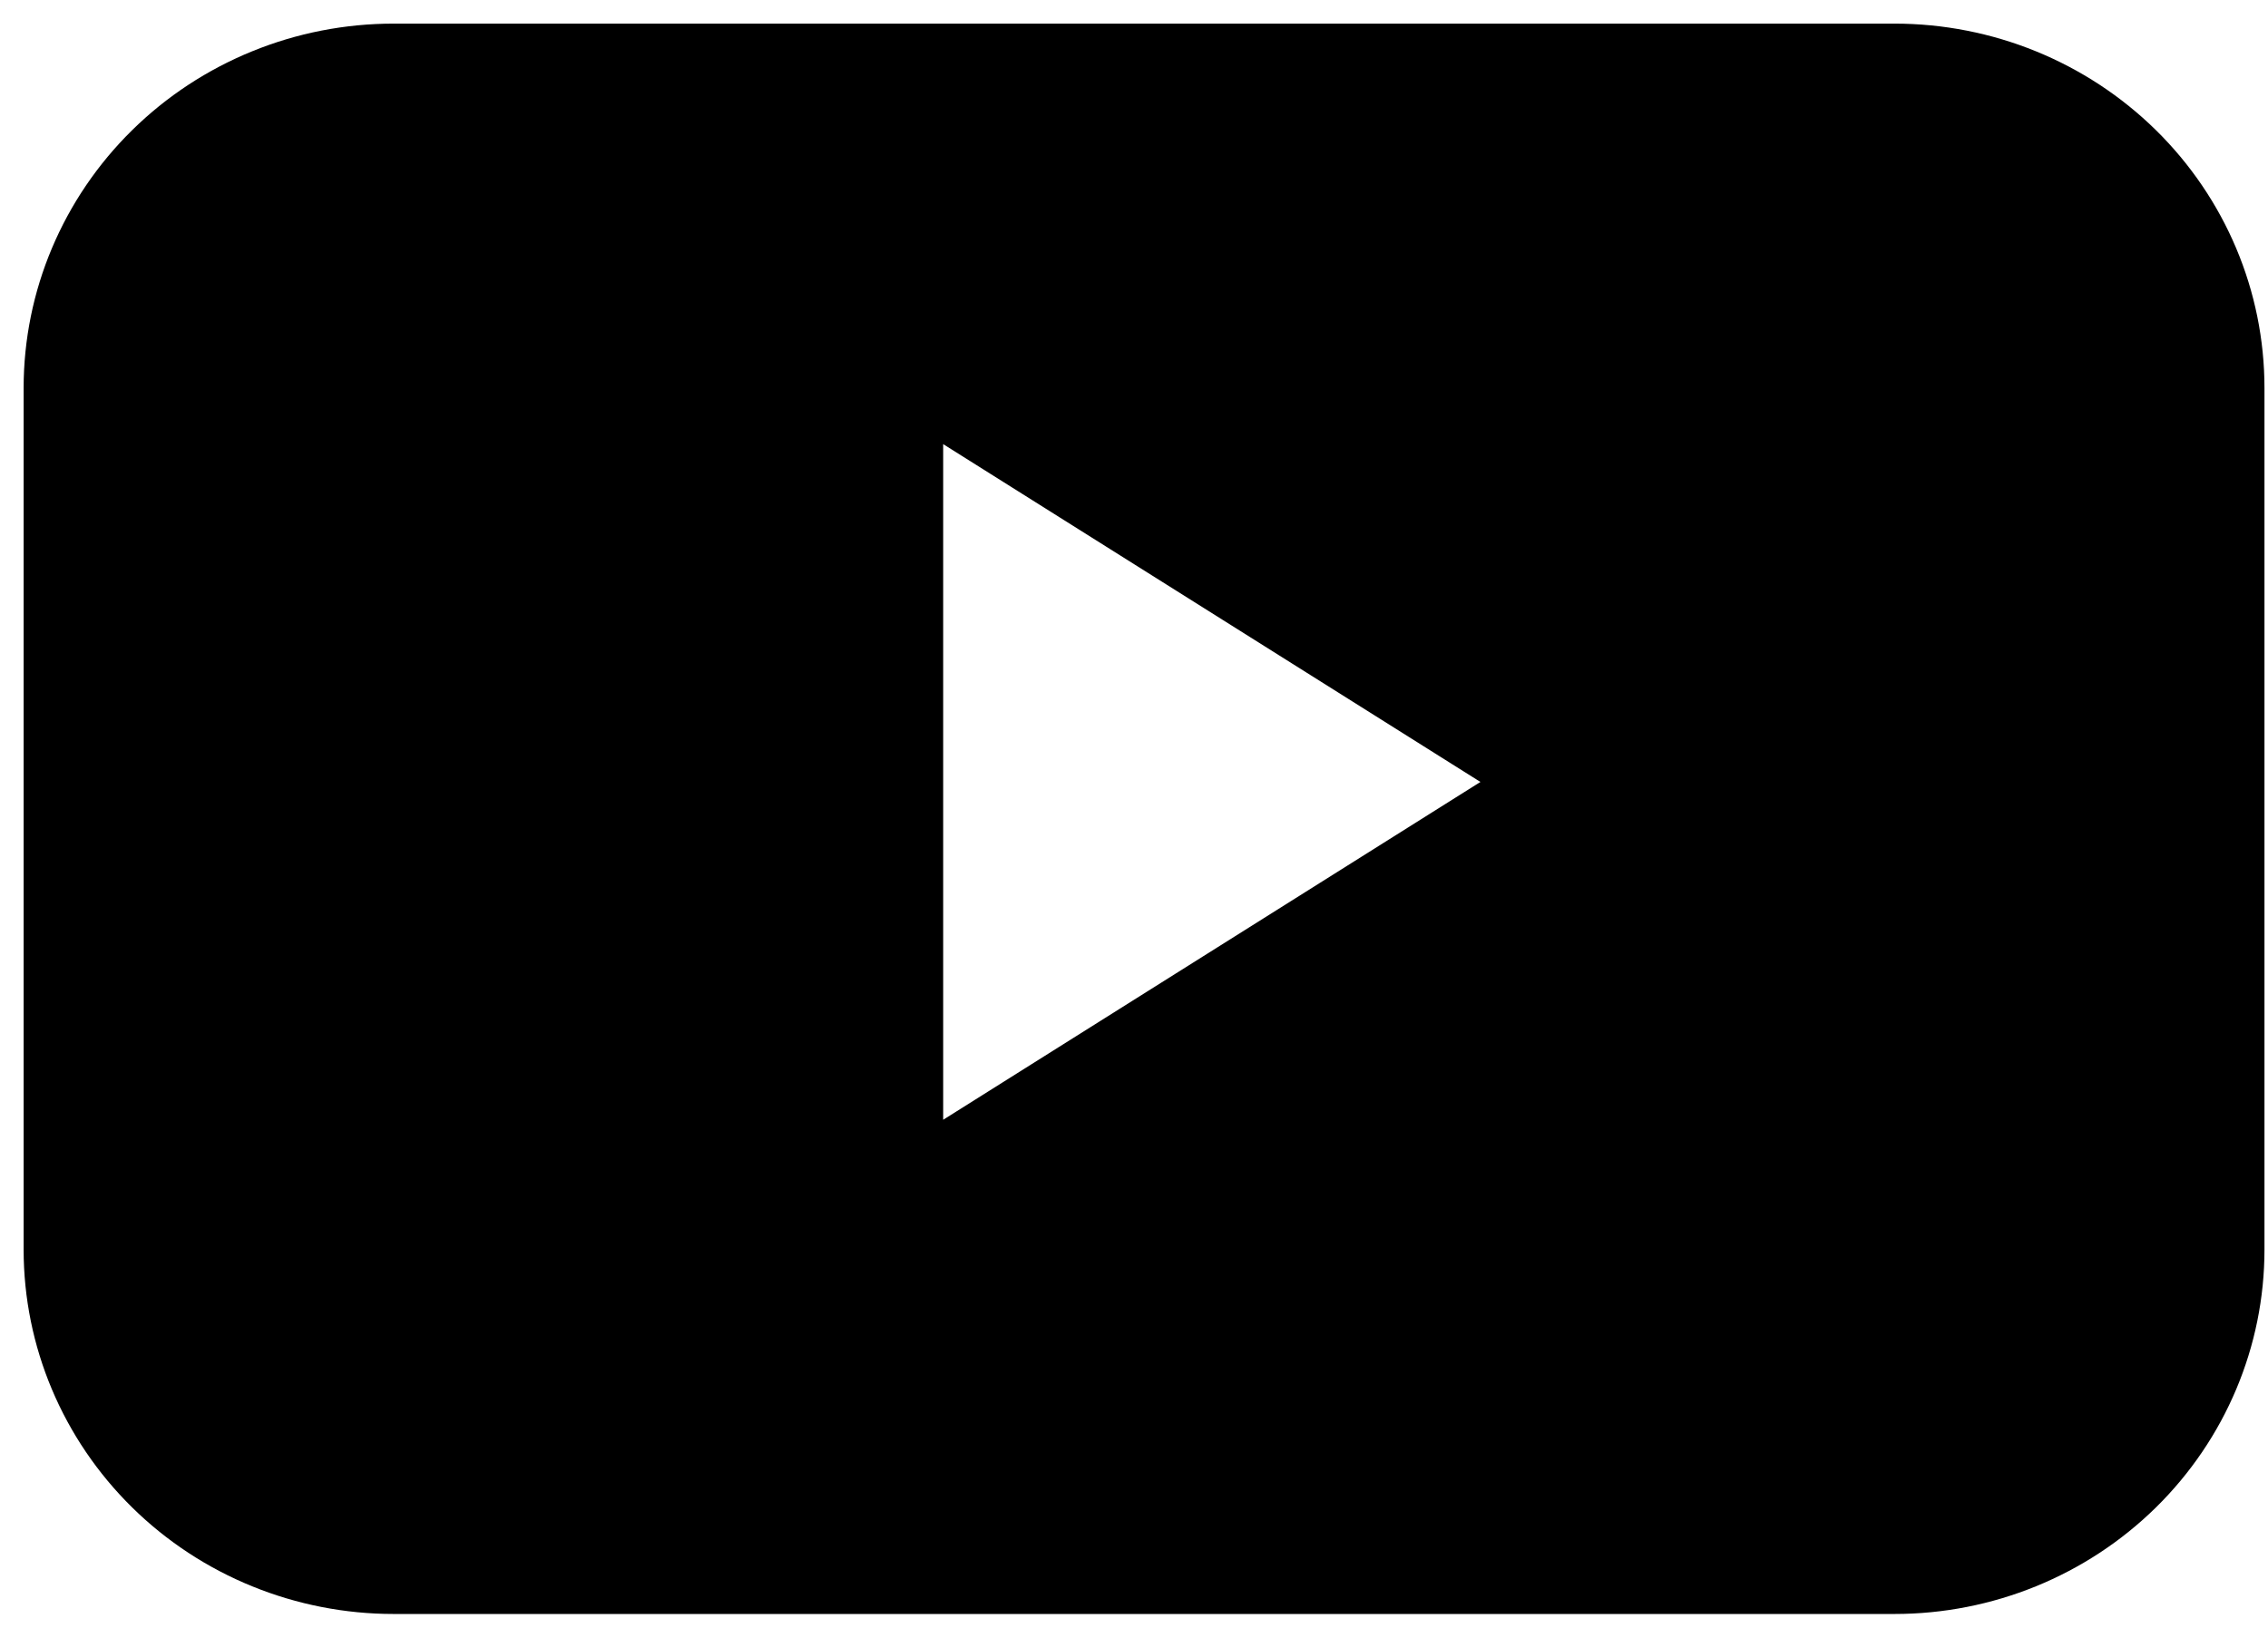
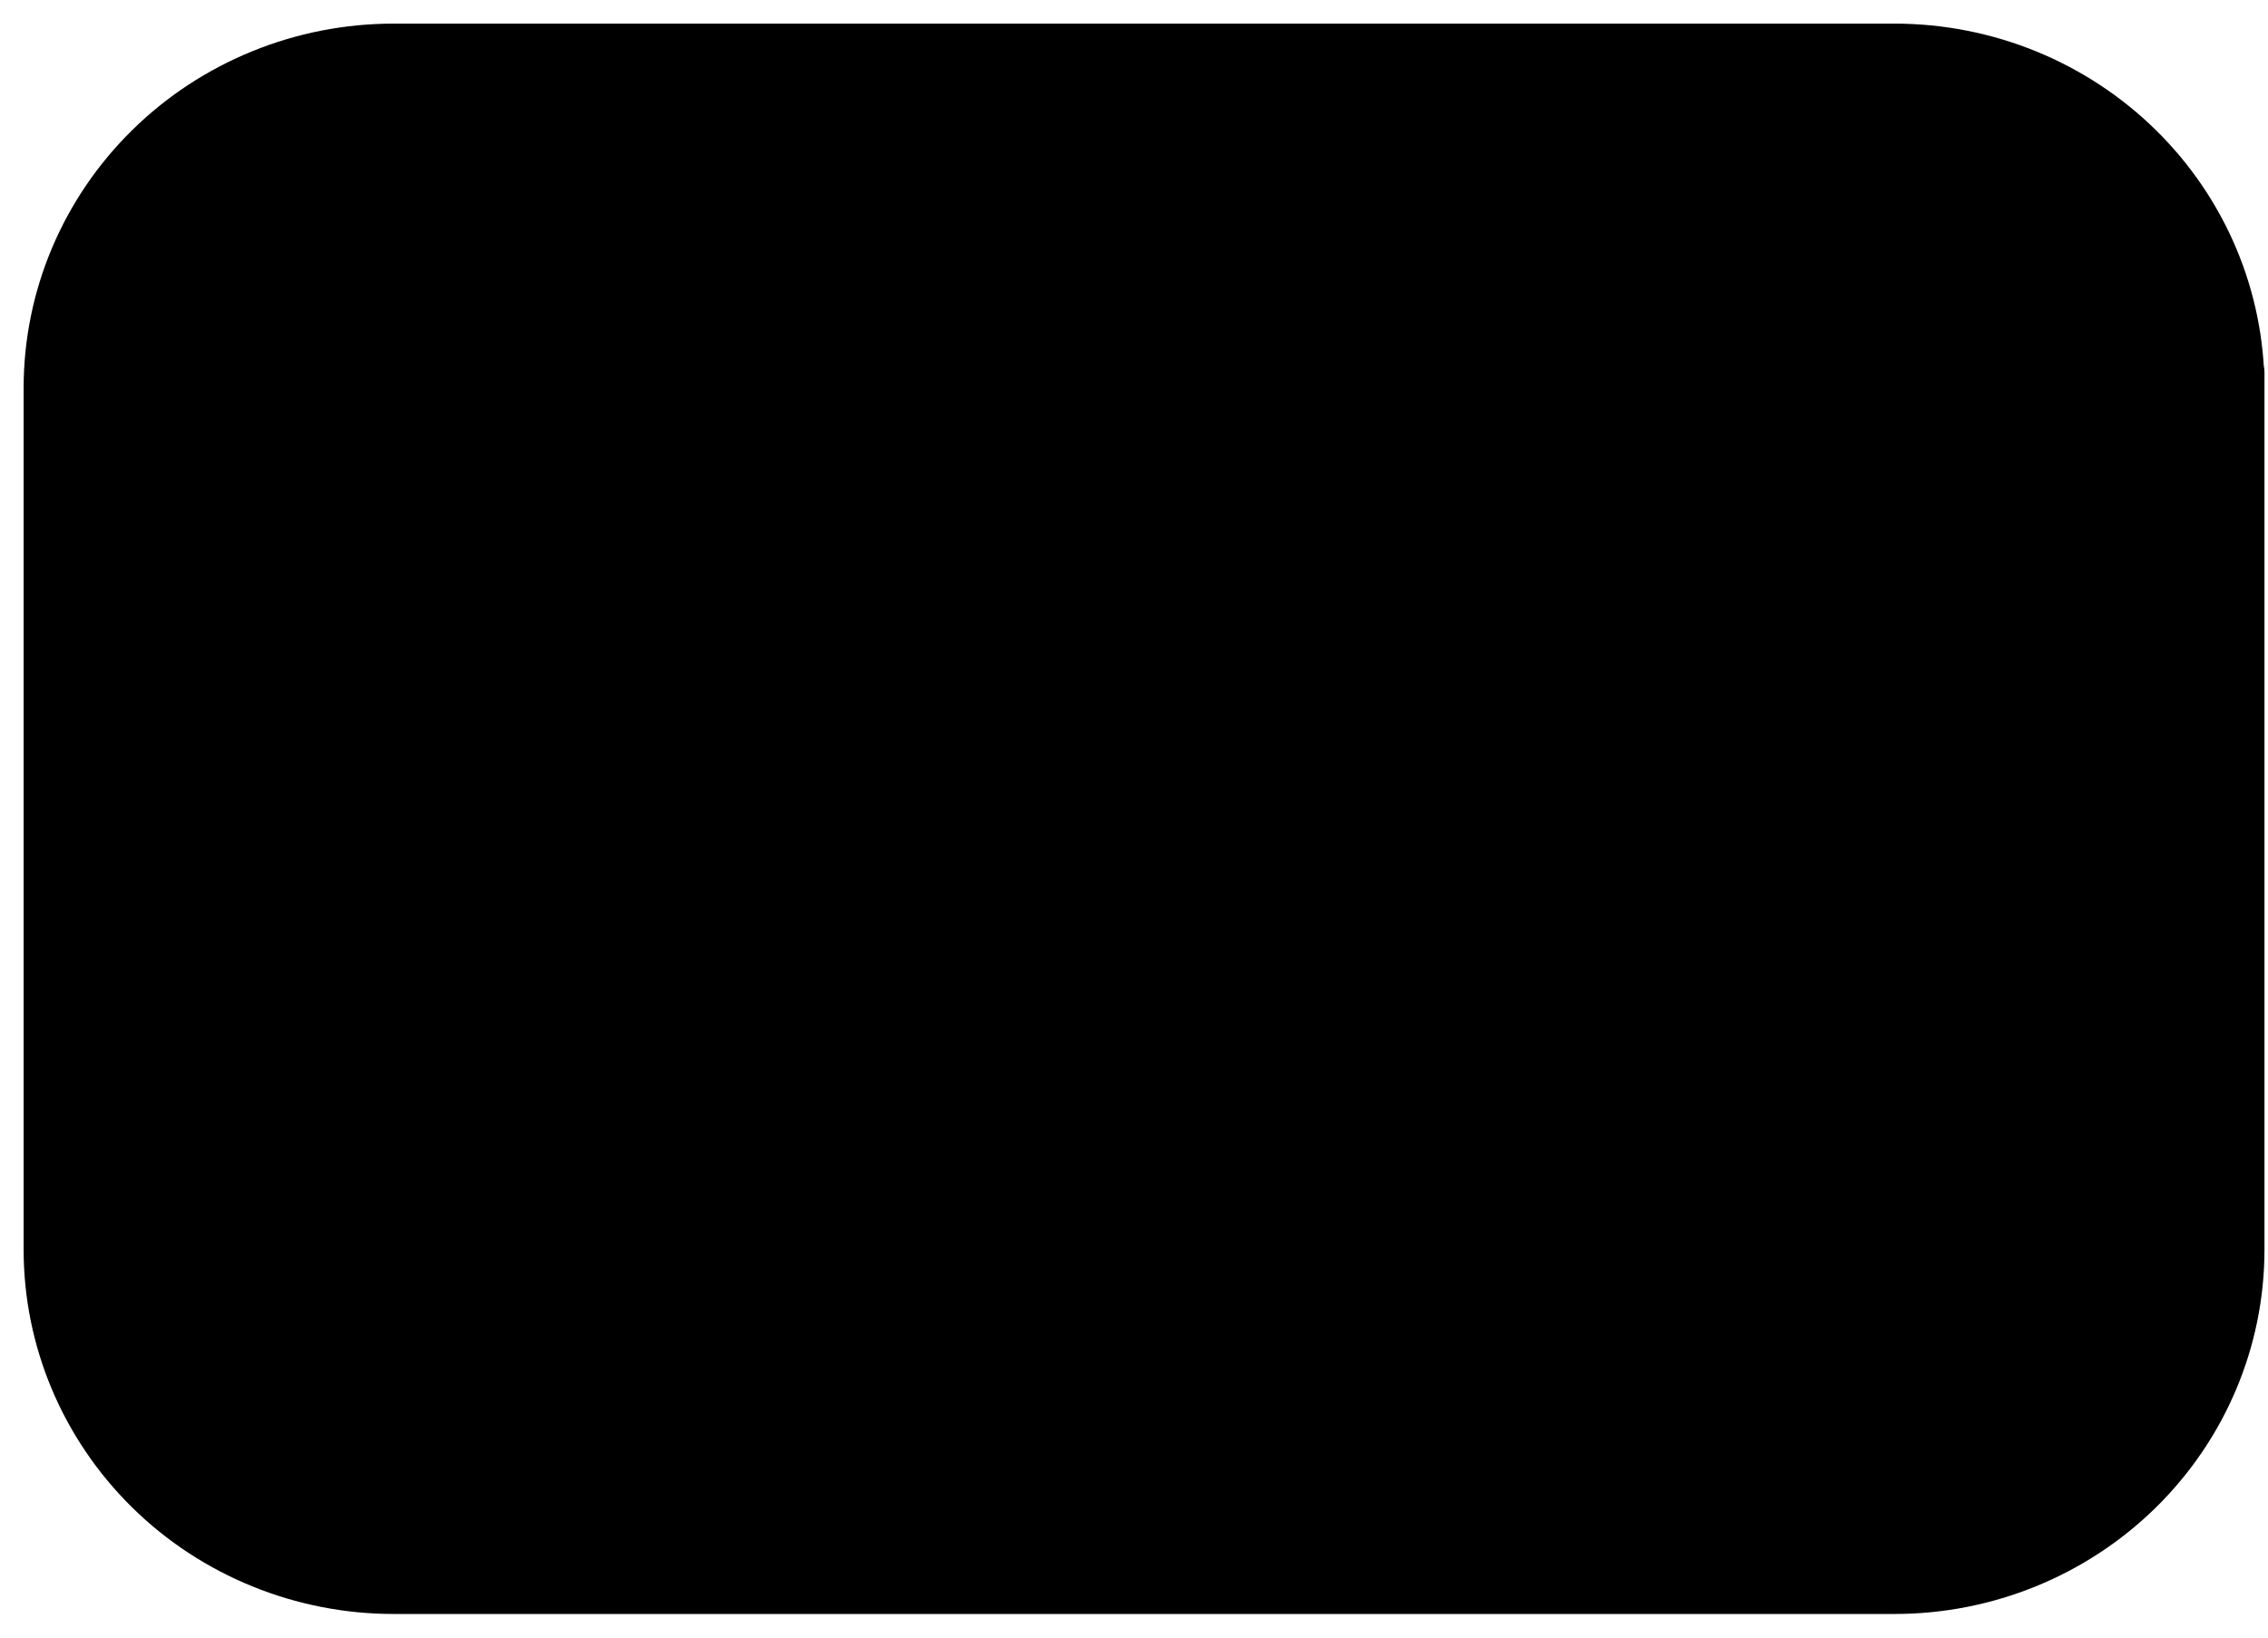
<svg xmlns="http://www.w3.org/2000/svg" width="36" height="26" viewBox="0 0 36 26" fill="none">
-   <path d="M35.319 6.16C35.319 4.791 34.766 3.479 33.782 2.511C32.798 1.544 31.464 1 30.072 1H6.247C5.558 1 4.876 1.133 4.239 1.393C3.602 1.652 3.024 2.032 2.537 2.511C1.553 3.479 1 4.791 1 6.16V19.84C1 21.209 1.553 22.521 2.537 23.489C3.024 23.968 3.602 24.348 4.239 24.607C4.876 24.866 5.558 25 6.247 25H30.072C31.464 25 32.798 24.456 33.782 23.489C34.766 22.521 35.319 21.209 35.319 19.84V6.16ZM14.346 18.91V5.92L24.673 12.415L14.346 18.91Z" fill="black" stroke="black" stroke-width="1.25" stroke-linecap="round" stroke-linejoin="round" />
+   <path d="M35.319 6.16C35.319 4.791 34.766 3.479 33.782 2.511C32.798 1.544 31.464 1 30.072 1H6.247C5.558 1 4.876 1.133 4.239 1.393C3.602 1.652 3.024 2.032 2.537 2.511C1.553 3.479 1 4.791 1 6.16V19.84C1 21.209 1.553 22.521 2.537 23.489C3.024 23.968 3.602 24.348 4.239 24.607C4.876 24.866 5.558 25 6.247 25H30.072C31.464 25 32.798 24.456 33.782 23.489C34.766 22.521 35.319 21.209 35.319 19.84V6.16ZV5.92L24.673 12.415L14.346 18.91Z" fill="black" stroke="black" stroke-width="1.25" stroke-linecap="round" stroke-linejoin="round" />
</svg>